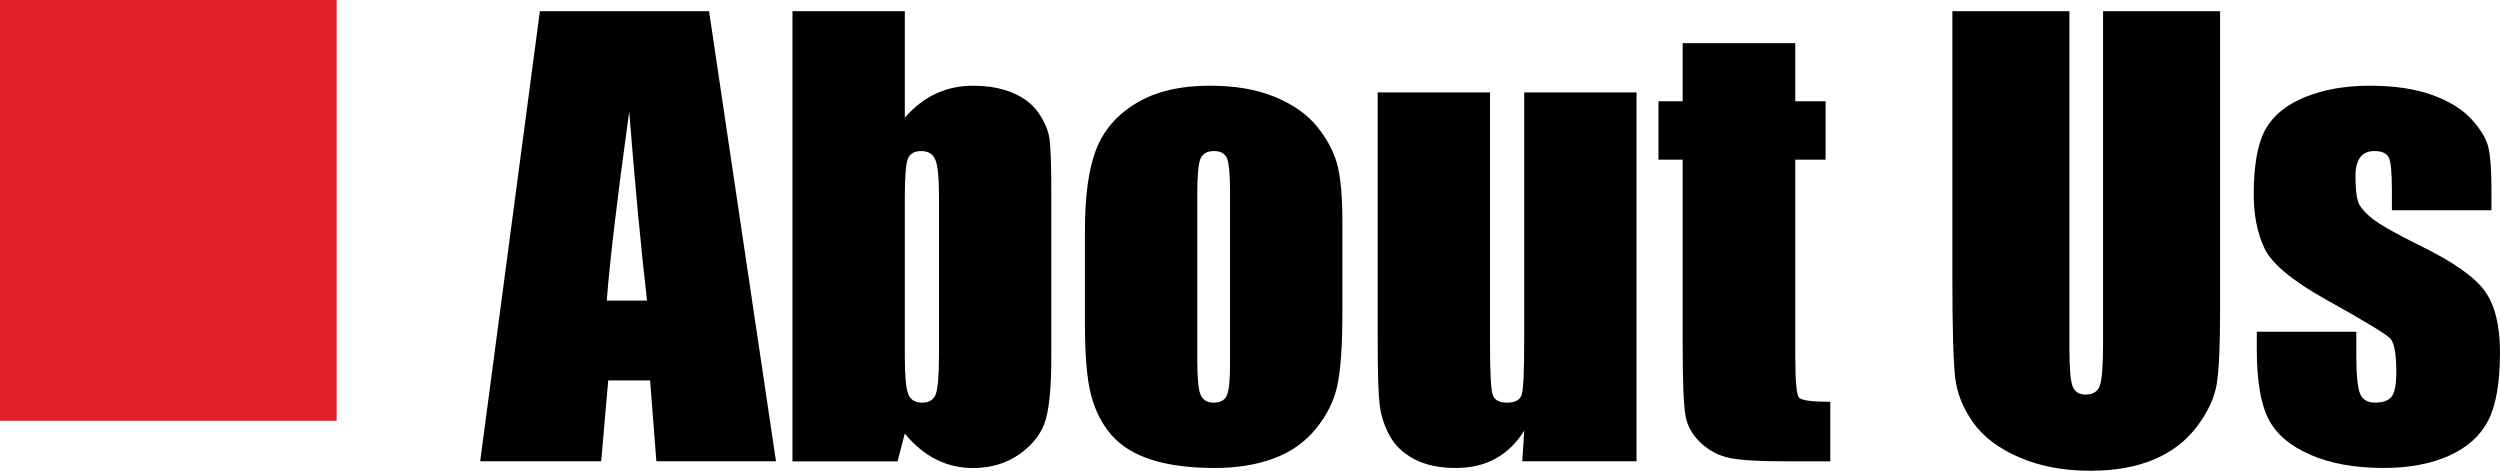
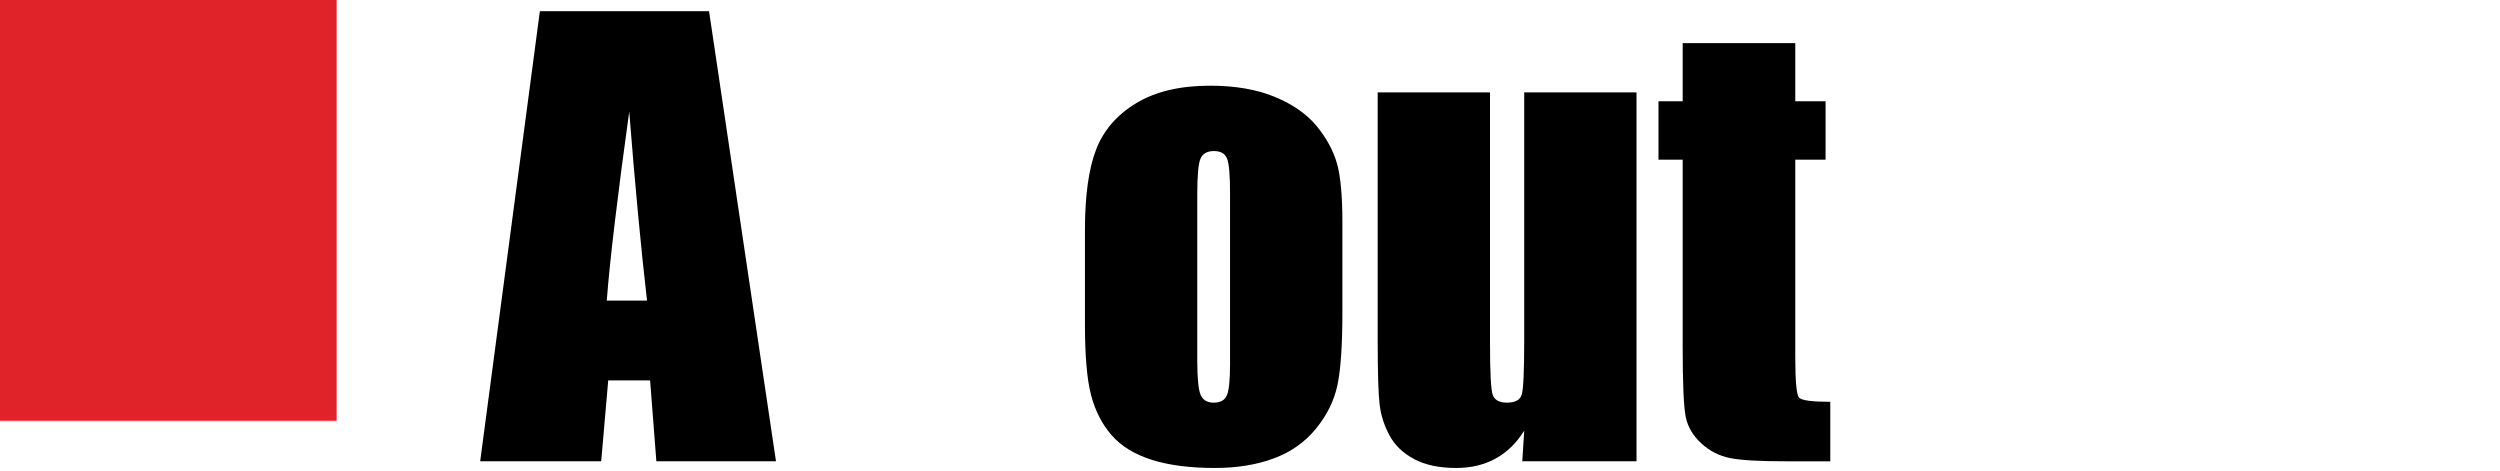
<svg xmlns="http://www.w3.org/2000/svg" id="b" width="79.038" height="14.883" viewBox="0 0 79.038 14.883">
  <defs>
    <style>.d{fill:#e02229;}.d,.e{stroke-width:0px;}</style>
  </defs>
  <g id="c">
    <path class="e" d="m22.417.355l2.116,14.229h-3.782l-.198-2.558h-1.324l-.222,2.558h-3.826L17.068.355h5.349Zm-1.961,9.149c-.187-1.611-.375-3.604-.563-5.977-.377,2.725-.614,4.717-.71,5.977h1.273Z" />
-     <path class="e" d="m28.606.355v3.368c.293-.34.62-.594.98-.762.36-.167.751-.251,1.173-.251.486,0,.908.076,1.266.229s.63.366.817.642.3.545.338.809.057.826.057,1.688v5.256c0,.855-.057,1.493-.171,1.912s-.382.782-.804,1.09-.923.461-1.503.461c-.416,0-.804-.091-1.165-.272-.36-.183-.69-.455-.989-.819l-.229.881h-3.322V.355h3.551Zm1.081,5.88c0-.604-.038-.997-.114-1.182s-.226-.277-.448-.277c-.217,0-.357.081-.422.242s-.097.566-.097,1.217v5.027c0,.627.037,1.028.11,1.204s.218.264.435.264c.223,0,.368-.091.435-.272s.101-.618.101-1.31v-4.913Z" />
    <path class="e" d="m42.44,7.017v2.856c0,1.049-.053,1.818-.158,2.308s-.331.946-.677,1.371-.79.738-1.332.94-1.165.303-1.868.303c-.785,0-1.45-.086-1.995-.259s-.968-.434-1.27-.782-.517-.771-.646-1.266-.193-1.238-.193-2.229v-2.988c0-1.084.117-1.931.352-2.54s.656-1.099,1.266-1.468,1.389-.554,2.338-.554c.797,0,1.481.119,2.052.356s1.012.546,1.323.927.523.773.637,1.178.171,1.02.171,1.846Zm-3.551-.879c0-.598-.032-.974-.097-1.129s-.202-.233-.413-.233-.352.078-.422.233-.105.531-.105,1.129v5.265c0,.551.035.91.105,1.077s.208.25.413.25c.211,0,.35-.076.417-.229s.101-.48.101-.984v-5.379Z" />
    <path class="e" d="m51.739,2.921v11.663h-3.612l.062-.969c-.246.394-.549.688-.91.885-.36.197-.775.295-1.244.295-.533,0-.976-.094-1.327-.281s-.611-.437-.778-.747-.271-.634-.312-.971-.062-1.007-.062-2.009V2.921h3.551v7.937c0,.908.028,1.447.083,1.617s.207.255.453.255c.264,0,.42-.088.47-.264s.075-.741.075-1.696V2.921h3.551Z" />
    <path class="e" d="m56.758,1.365v1.837h.958v1.846h-.958v6.24c0,.768.04,1.195.119,1.283s.408.132.988.132v1.881h-1.433c-.809,0-1.386-.033-1.731-.101s-.65-.223-.914-.466-.428-.521-.492-.835-.097-1.051-.097-2.211v-5.924h-.765v-1.846h.765v-1.837h3.56Z" />
-     <path class="e" d="m70.188.355v9.51c0,1.078-.035,1.836-.105,2.272s-.278.885-.624,1.345-.801.809-1.366,1.046-1.232.355-2,.355c-.85,0-1.6-.141-2.25-.422s-1.137-.647-1.459-1.099-.513-.927-.571-1.428-.088-1.555-.088-3.16V.355h3.7v10.67c0,.621.034,1.019.102,1.191s.203.259.408.259c.234,0,.386-.095.453-.285s.101-.641.101-1.35V.355h3.7Z" />
-     <path class="e" d="m78.766,6.648h-3.146v-.633c0-.539-.03-.88-.092-1.023s-.216-.216-.462-.216c-.199,0-.349.066-.448.198s-.149.329-.149.593c0,.357.025.62.075.787s.199.35.448.549.76.489,1.533.87c1.031.504,1.708.979,2.03,1.424s.483,1.093.483,1.942c0,.949-.123,1.666-.369,2.149s-.657.855-1.234,1.116-1.273.391-2.088.391c-.902,0-1.674-.141-2.315-.422s-1.083-.662-1.323-1.143-.36-1.207-.36-2.18v-.562h3.146v.738c0,.627.04,1.034.119,1.222s.235.281.47.281c.252,0,.428-.062.527-.188s.149-.392.149-.796c0-.557-.064-.905-.193-1.046-.135-.141-.823-.557-2.065-1.248-1.043-.586-1.679-1.117-1.907-1.595s-.343-1.045-.343-1.701c0-.932.123-1.618.369-2.061s.664-.784,1.253-1.024c.589-.24,1.272-.36,2.052-.36.773,0,1.432.099,1.974.295s.958.455,1.248.777.466.621.527.896.092.706.092,1.292v.677Z" />
    <rect class="d" width="10.643" height="13.303" />
  </g>
</svg>